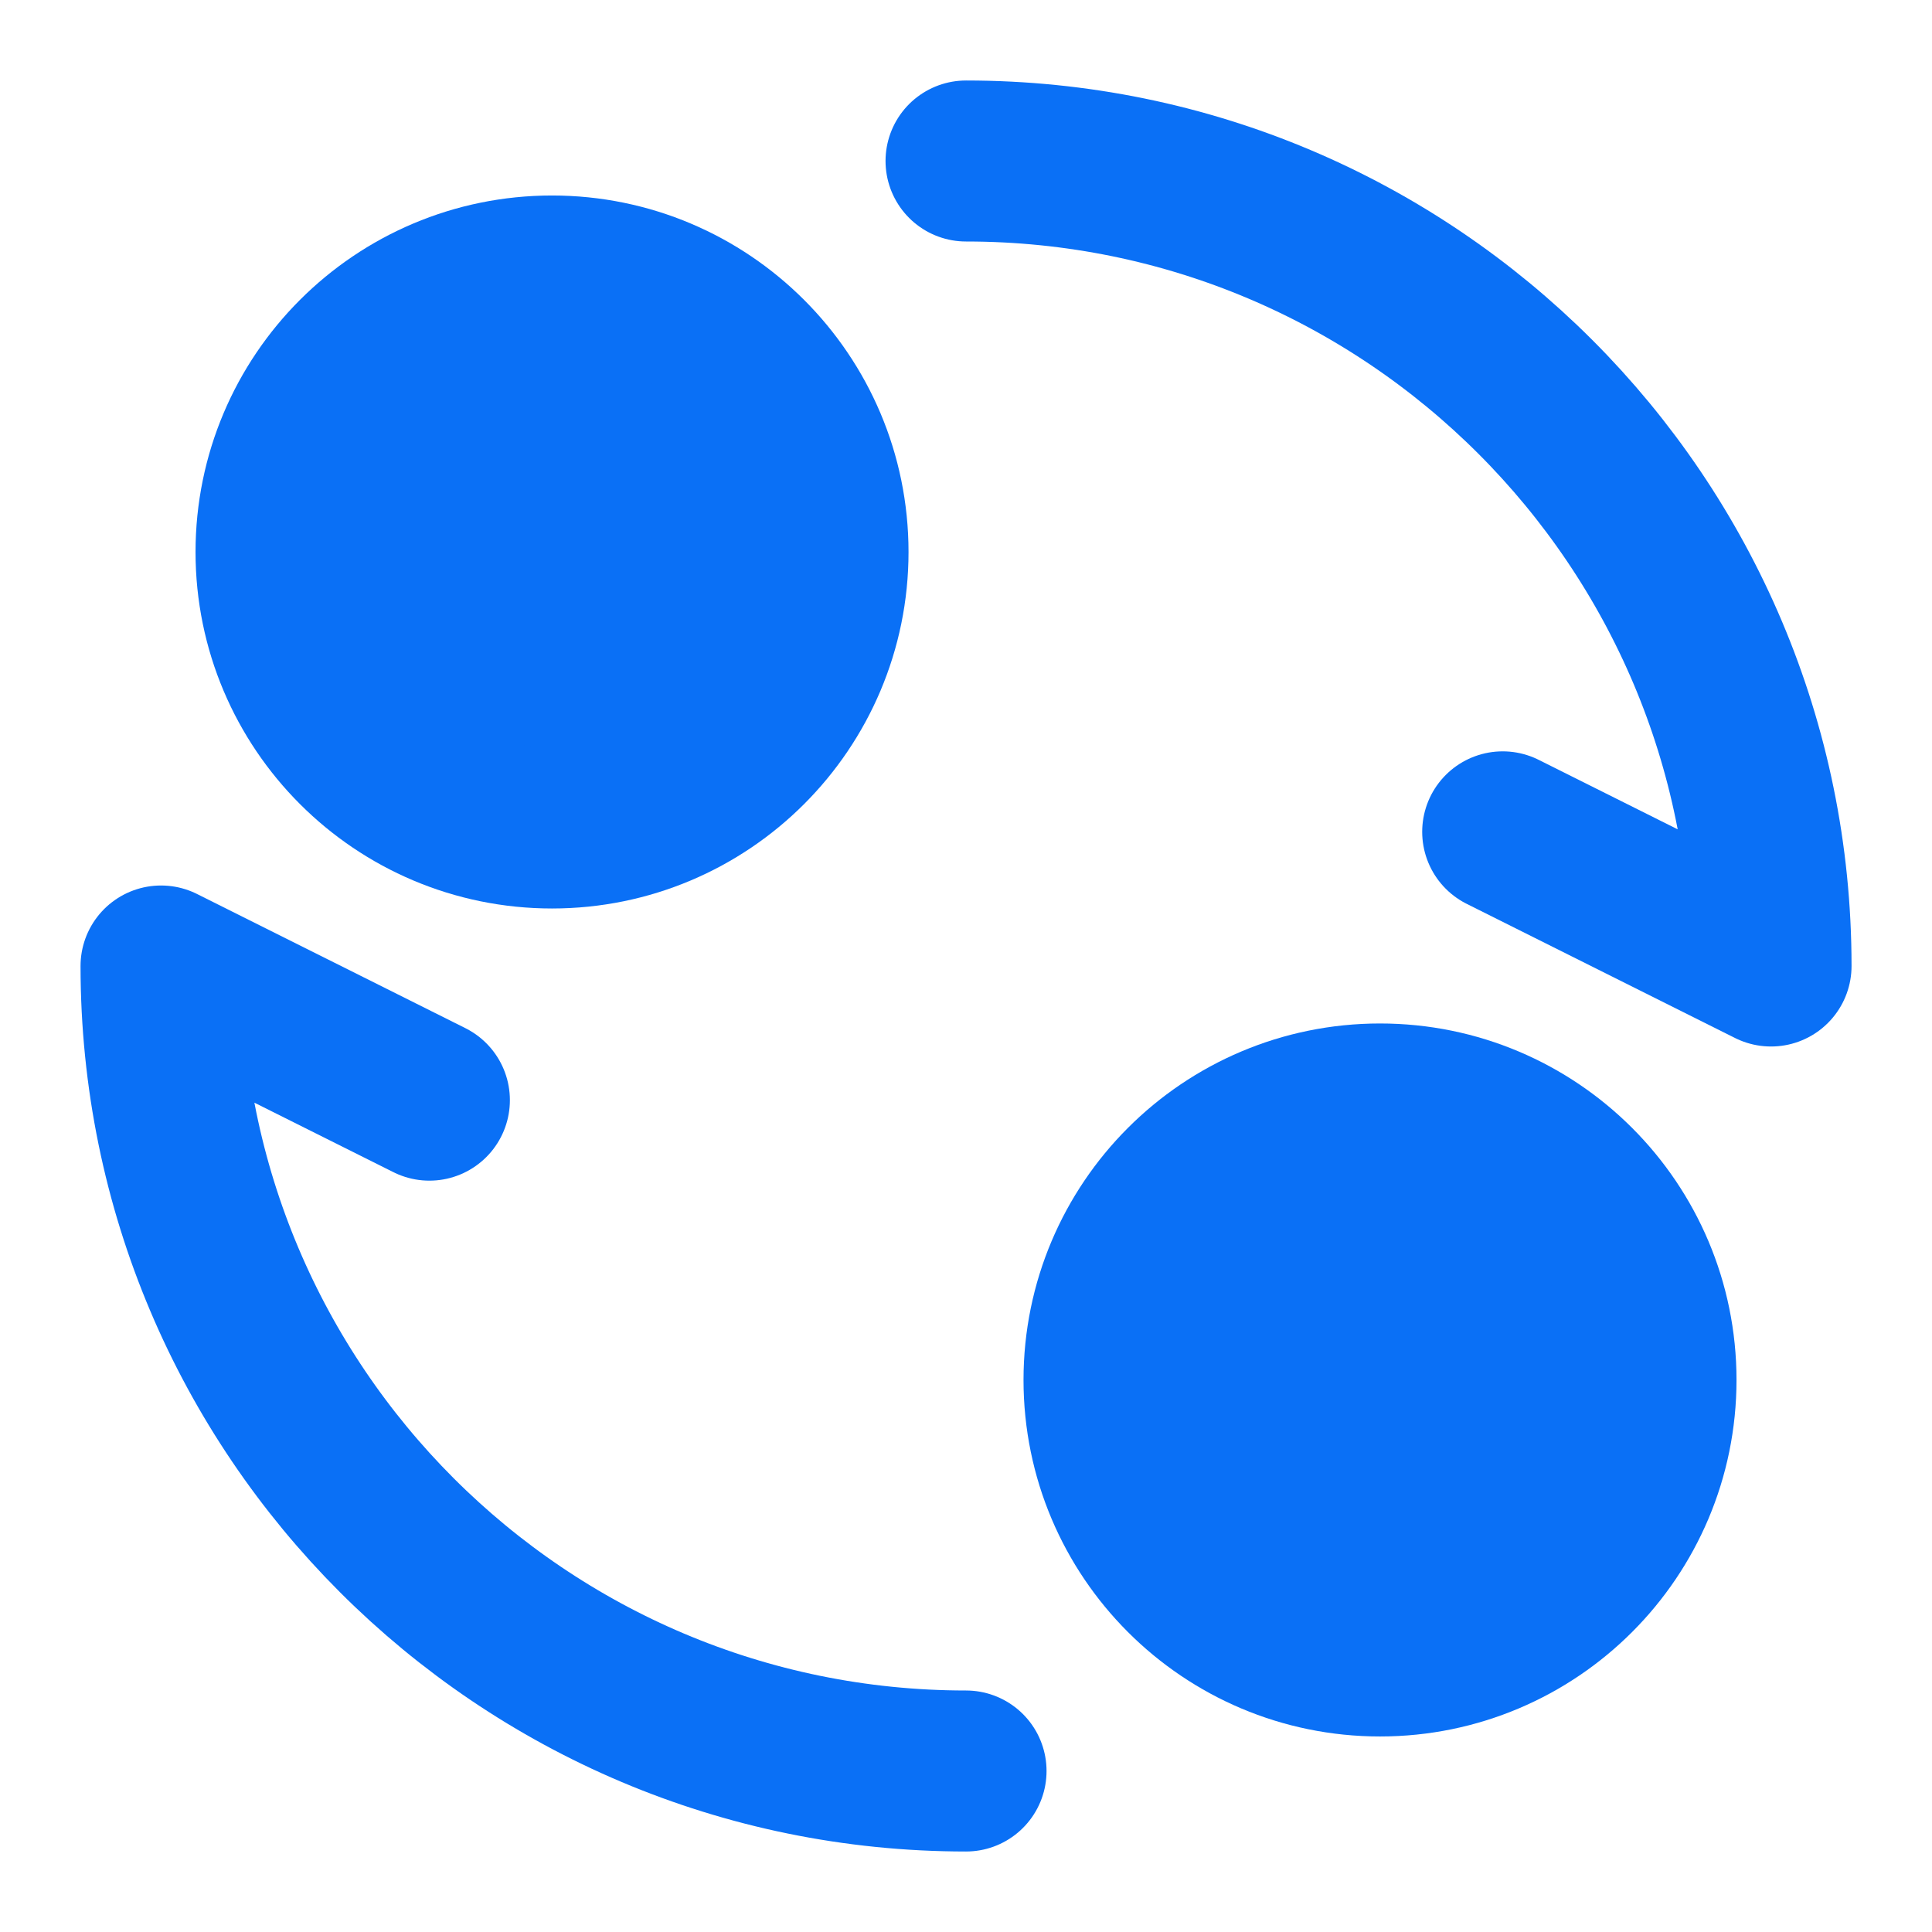
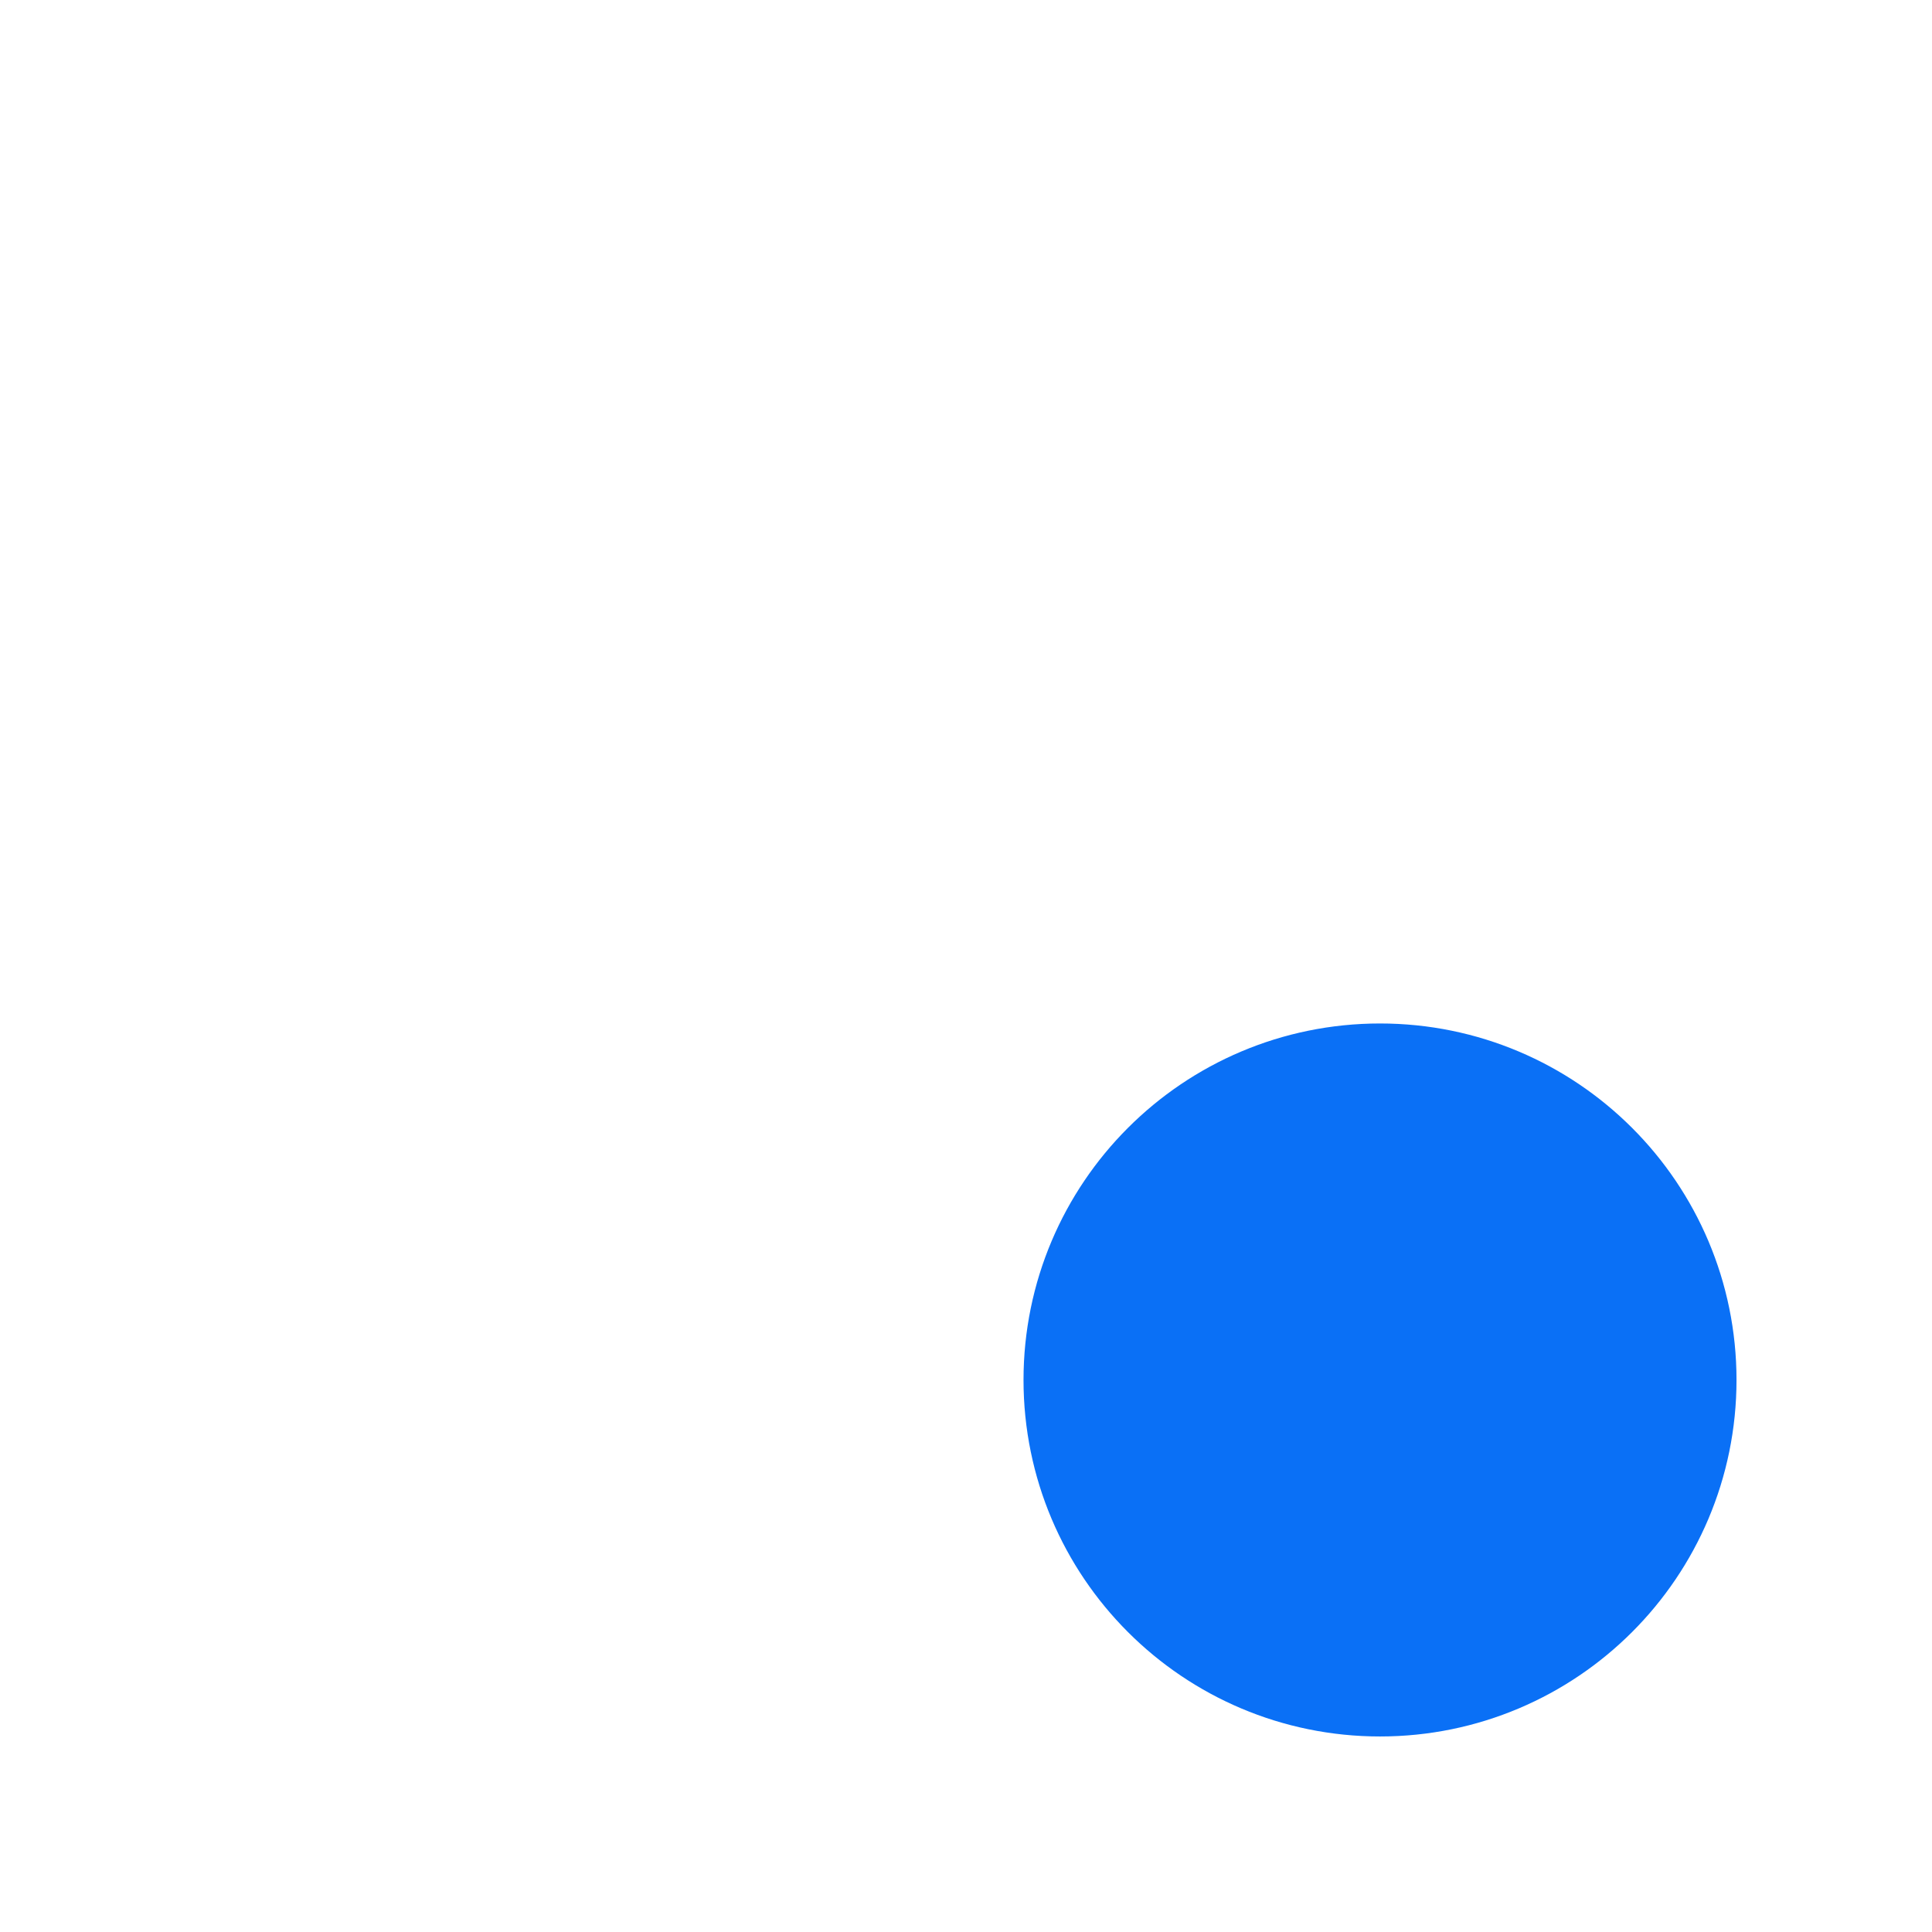
<svg xmlns="http://www.w3.org/2000/svg" width="20" height="20" viewBox="0 0 48 48" fill="none">
-   <circle cx="13.715" cy="13.714" r="6.857" fill="#0A70F6" stroke="#0A70F6" stroke-width="4" stroke-linecap="round" stroke-linejoin="round" />
  <circle cx="34.286" cy="34.285" r="6.857" fill="#0A70F6" stroke="#0A70F6" stroke-width="4" stroke-linecap="round" stroke-linejoin="round" />
-   <path d="M24.001 44C12.955 44 4.001 35.046 4.001 24L10.668 27.333" stroke="#0A70F6" stroke-width="4" stroke-linecap="round" stroke-linejoin="round" />
-   <path d="M24.001 4C35.047 4 44.001 12.954 44.001 24L37.334 20.667" stroke="#0A70F6" stroke-width="4" stroke-linecap="round" stroke-linejoin="round" />
</svg>